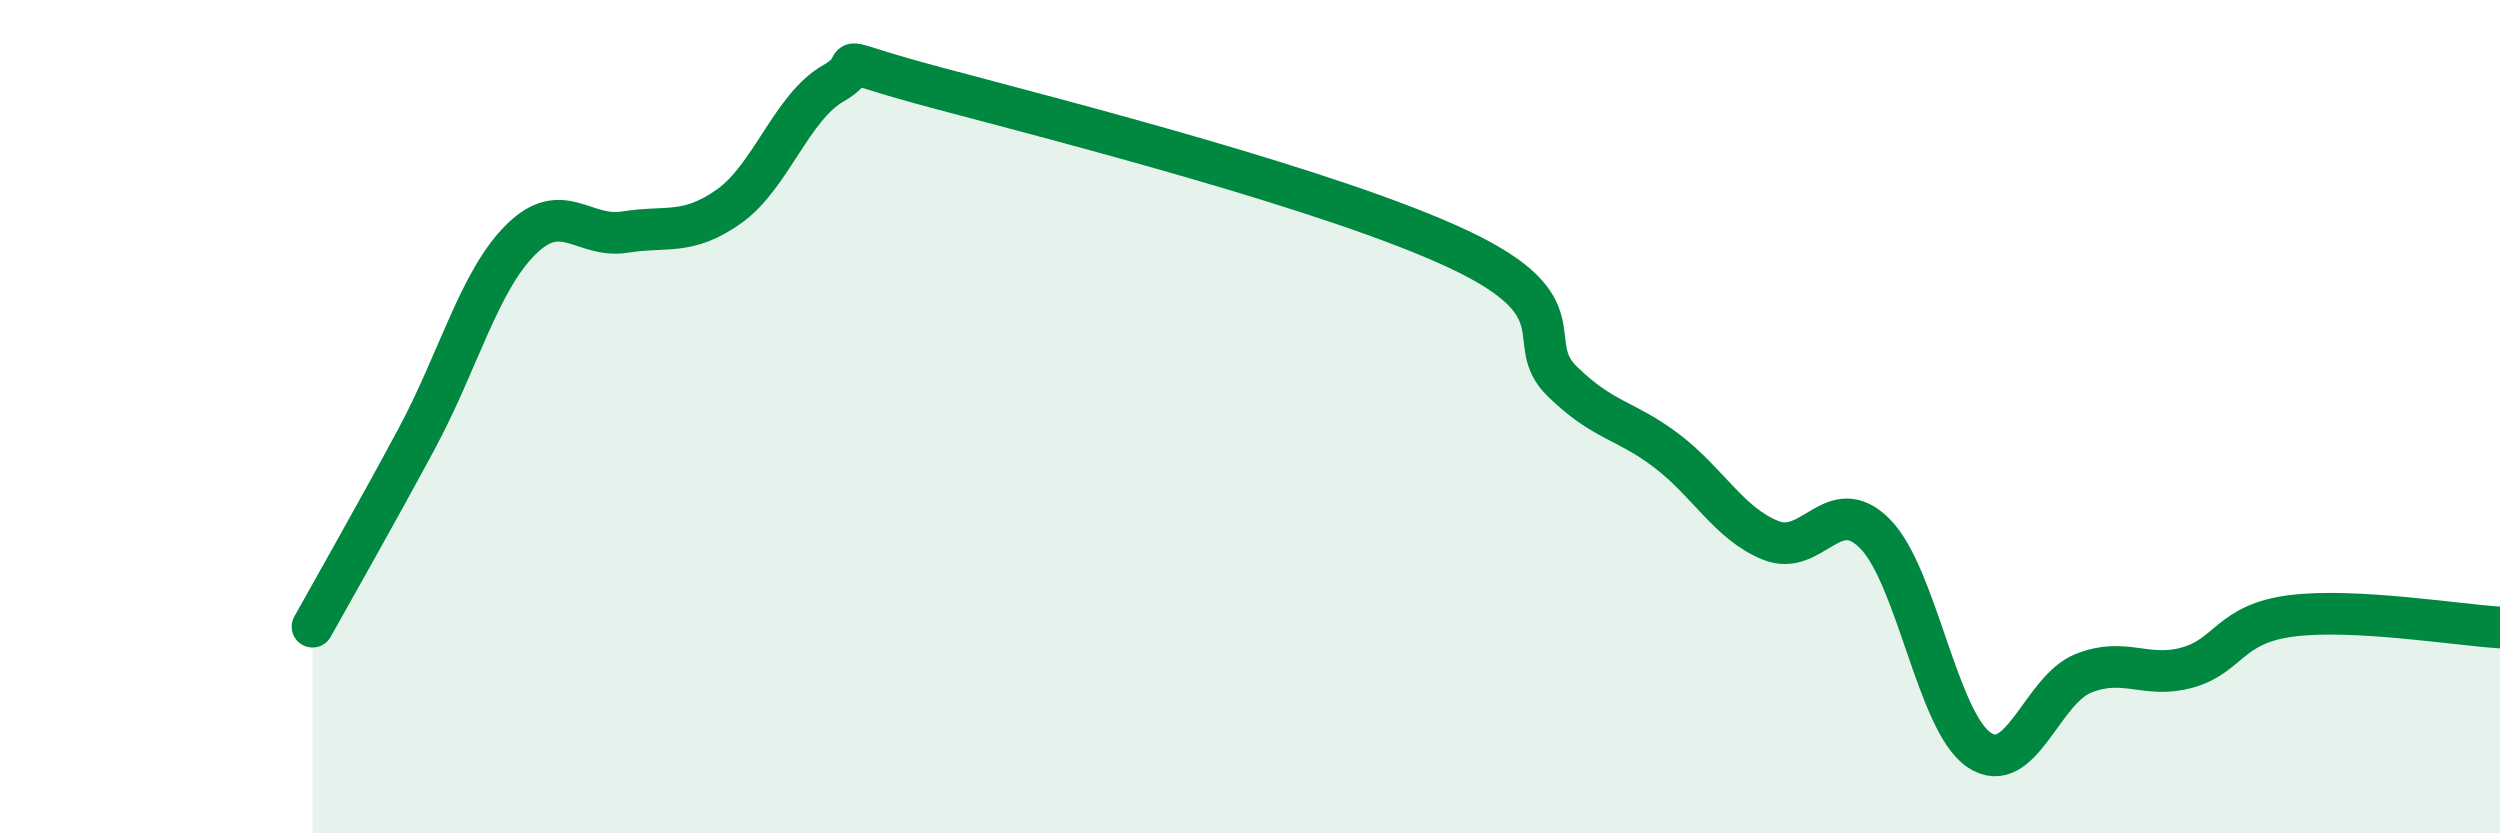
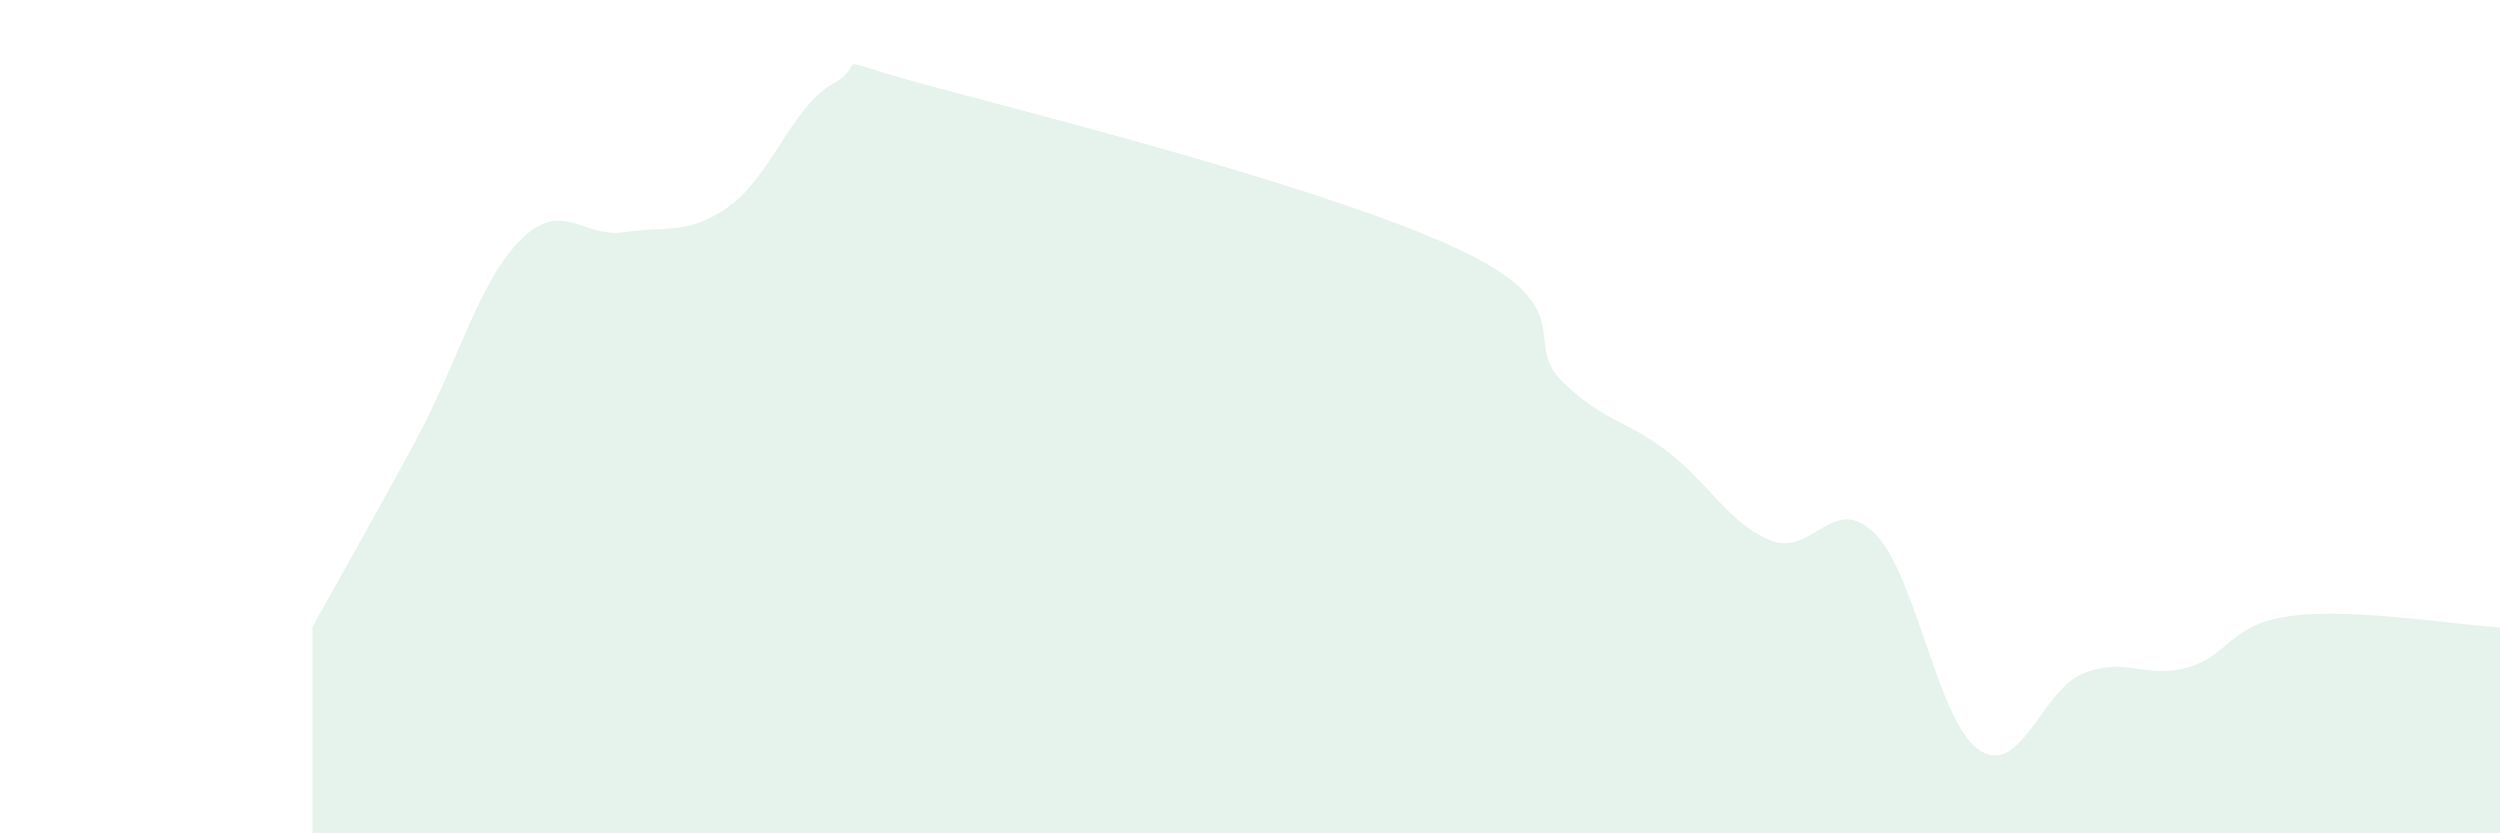
<svg xmlns="http://www.w3.org/2000/svg" width="60" height="20" viewBox="0 0 60 20">
  <path d="M 7.5,15.04 C 8,14.14 9,12.39 10,10.53 C 11,8.67 11.5,6.74 12.5,5.75 C 13.5,4.76 14,5.73 15,5.57 C 16,5.41 16.5,5.66 17.5,4.95 C 18.5,4.24 19,2.57 20,2 C 21,1.43 19.5,1.31 22.5,2.11 C 25.5,2.91 32,4.57 35,5.98 C 38,7.39 36.5,8.19 37.5,9.16 C 38.5,10.13 39,10.06 40,10.82 C 41,11.58 41.5,12.57 42.5,12.97 C 43.5,13.37 44,11.8 45,12.81 C 46,13.82 46.5,17.33 47.5,18 C 48.5,18.67 49,16.56 50,16.16 C 51,15.76 51.5,16.3 52.5,16.02 C 53.5,15.74 53.5,14.97 55,14.78 C 56.5,14.59 59,15 60,15.06L60 20L7.5 20Z" fill="#008740" opacity="0.1" stroke-linecap="round" stroke-linejoin="round" />
-   <path d="M 7.5,15.04 C 8,14.14 9,12.39 10,10.53 C 11,8.67 11.5,6.74 12.5,5.75 C 13.5,4.76 14,5.73 15,5.57 C 16,5.41 16.5,5.66 17.5,4.95 C 18.5,4.24 19,2.57 20,2 C 21,1.43 19.5,1.31 22.5,2.11 C 25.5,2.91 32,4.57 35,5.98 C 38,7.39 36.5,8.19 37.5,9.16 C 38.5,10.13 39,10.06 40,10.82 C 41,11.58 41.5,12.57 42.5,12.97 C 43.5,13.37 44,11.8 45,12.81 C 46,13.82 46.5,17.33 47.5,18 C 48.5,18.67 49,16.56 50,16.16 C 51,15.76 51.5,16.3 52.5,16.02 C 53.5,15.74 53.5,14.97 55,14.78 C 56.5,14.59 59,15 60,15.06" stroke="#008740" stroke-width="1" fill="none" stroke-linecap="round" stroke-linejoin="round" />
</svg>